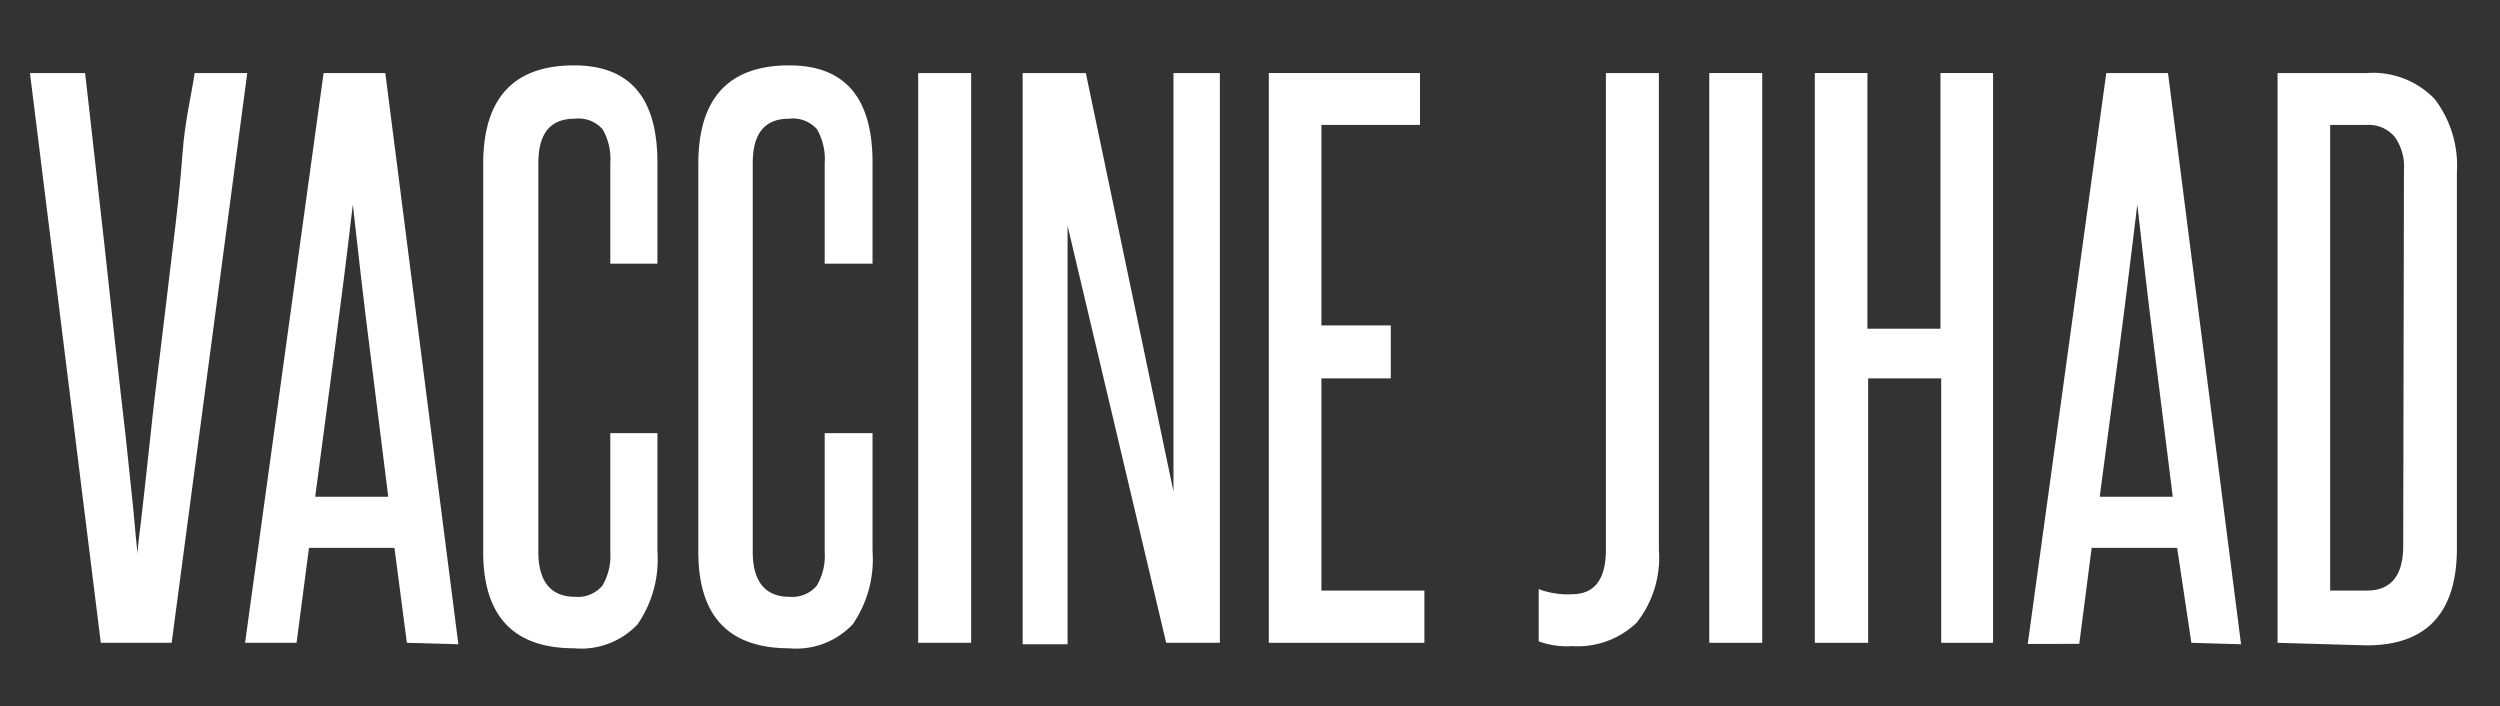
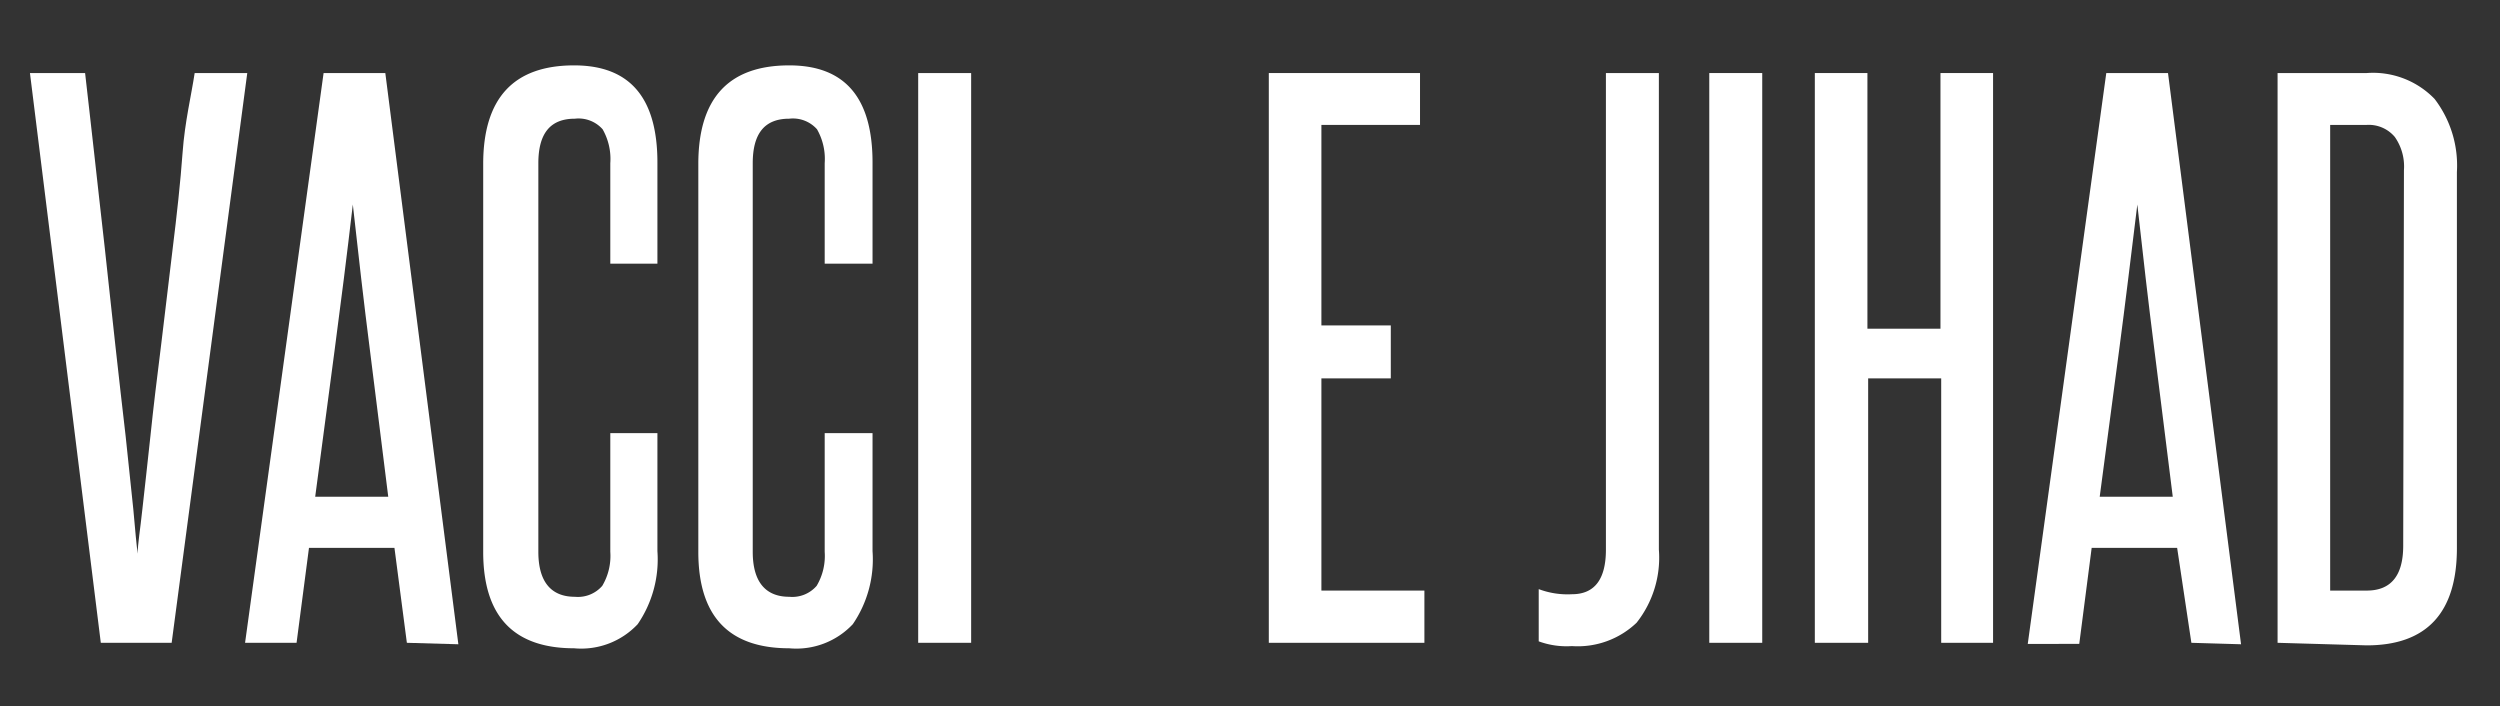
<svg xmlns="http://www.w3.org/2000/svg" id="Layer_1" data-name="Layer 1" viewBox="0 0 68.45 19.33">
  <rect x="0" y="0" width="68.45" height="19.33" fill="#333333" stroke="none" />
  <defs>
    <style>.cls-1{fill:#fff;}</style>
  </defs>
  <title>vaccinejihad_1</title>
  <path class="cls-1" d="M2.76,17.6.82,2H2.33c.07.64.16,1.38.25,2.21s.19,1.69.29,2.59.19,1.78.29,2.67.19,1.71.28,2.47l.21,2c.05.57.09,1,.12,1.22,0-.26.07-.66.13-1.23s.14-1.22.22-2,.18-1.59.29-2.47.21-1.78.32-2.67S4.94,5,5,4.17,5.24,2.6,5.33,2H6.77L4.7,17.6Z" />
  <path class="cls-1" d="M11.14,17.6,10.8,15H8.46L8.12,17.6H6.71L8.86,2h1.69l2,15.64Zm-.51-4c-.17-1.34-.33-2.67-.5-4s-.32-2.65-.47-4c-.16,1.38-.33,2.72-.5,4s-.35,2.64-.53,4Z" />
  <path class="cls-1" d="M16.71,11.86H18v3.23a3.14,3.14,0,0,1-.54,2,2.12,2.12,0,0,1-1.74.66q-2.49,0-2.49-2.64V4.49q0-2.7,2.49-2.7c1.52,0,2.28.88,2.28,2.66V7.22H16.71V4.47a1.64,1.64,0,0,0-.21-.93.88.88,0,0,0-.76-.29c-.68,0-1,.41-1,1.22V15.11c0,.82.35,1.23,1,1.23a.88.88,0,0,0,.75-.3,1.6,1.6,0,0,0,.22-.93Z" />
  <path class="cls-1" d="M22.58,11.86h1.31v3.23a3.14,3.14,0,0,1-.54,2,2.12,2.12,0,0,1-1.74.66q-2.49,0-2.49-2.64V4.49q0-2.7,2.49-2.7c1.52,0,2.28.88,2.28,2.66V7.22H22.58V4.47a1.64,1.64,0,0,0-.21-.93.88.88,0,0,0-.76-.29c-.68,0-1,.41-1,1.22V15.11c0,.82.35,1.23,1,1.23a.88.88,0,0,0,.75-.3,1.6,1.6,0,0,0,.22-.93Z" />
  <path class="cls-1" d="M25.14,17.6V2h1.45V17.6Z" />
-   <path class="cls-1" d="M31.93,17.6,29.23,6.18c0,1.19,0,2.34,0,3.46v8H28V2h1.73l2.4,11.46c0-1.08,0-2.13,0-3.17V2h1.27V17.6Z" />
  <path class="cls-1" d="M34.74,17.6V2h4.14V3.42h-2.7V8.91h1.9v1.45h-1.9v5.81H39V17.6Z" />
  <path class="cls-1" d="M42.13,16.13a2.24,2.24,0,0,0,.91.14c.62,0,.93-.41.93-1.22V2h1.45V15.05a2.87,2.87,0,0,1-.61,2,2.33,2.33,0,0,1-1.77.64,2.21,2.21,0,0,1-.91-.13Z" />
  <path class="cls-1" d="M46.8,17.6V2h1.45V17.6Z" />
  <path class="cls-1" d="M53.15,17.6V10.36h-2V17.6H49.69V2h1.44v7h2V2h1.44V17.6Z" />
  <path class="cls-1" d="M60,17.6,59.61,15H57.27l-.34,2.63H55.52L57.67,2h1.69l2,15.64Zm-.51-4c-.17-1.34-.33-2.67-.5-4s-.32-2.65-.47-4c-.17,1.38-.33,2.72-.5,4s-.35,2.64-.53,4Z" />
  <path class="cls-1" d="M62.36,17.6V2H64.8a2.34,2.34,0,0,1,1.86.71,3,3,0,0,1,.61,2v10.3c0,1.77-.83,2.66-2.47,2.66ZM65.82,4.66a1.41,1.41,0,0,0-.25-.91.93.93,0,0,0-.77-.33h-1V16.17h1q1,0,1-1.23Z" />
</svg>